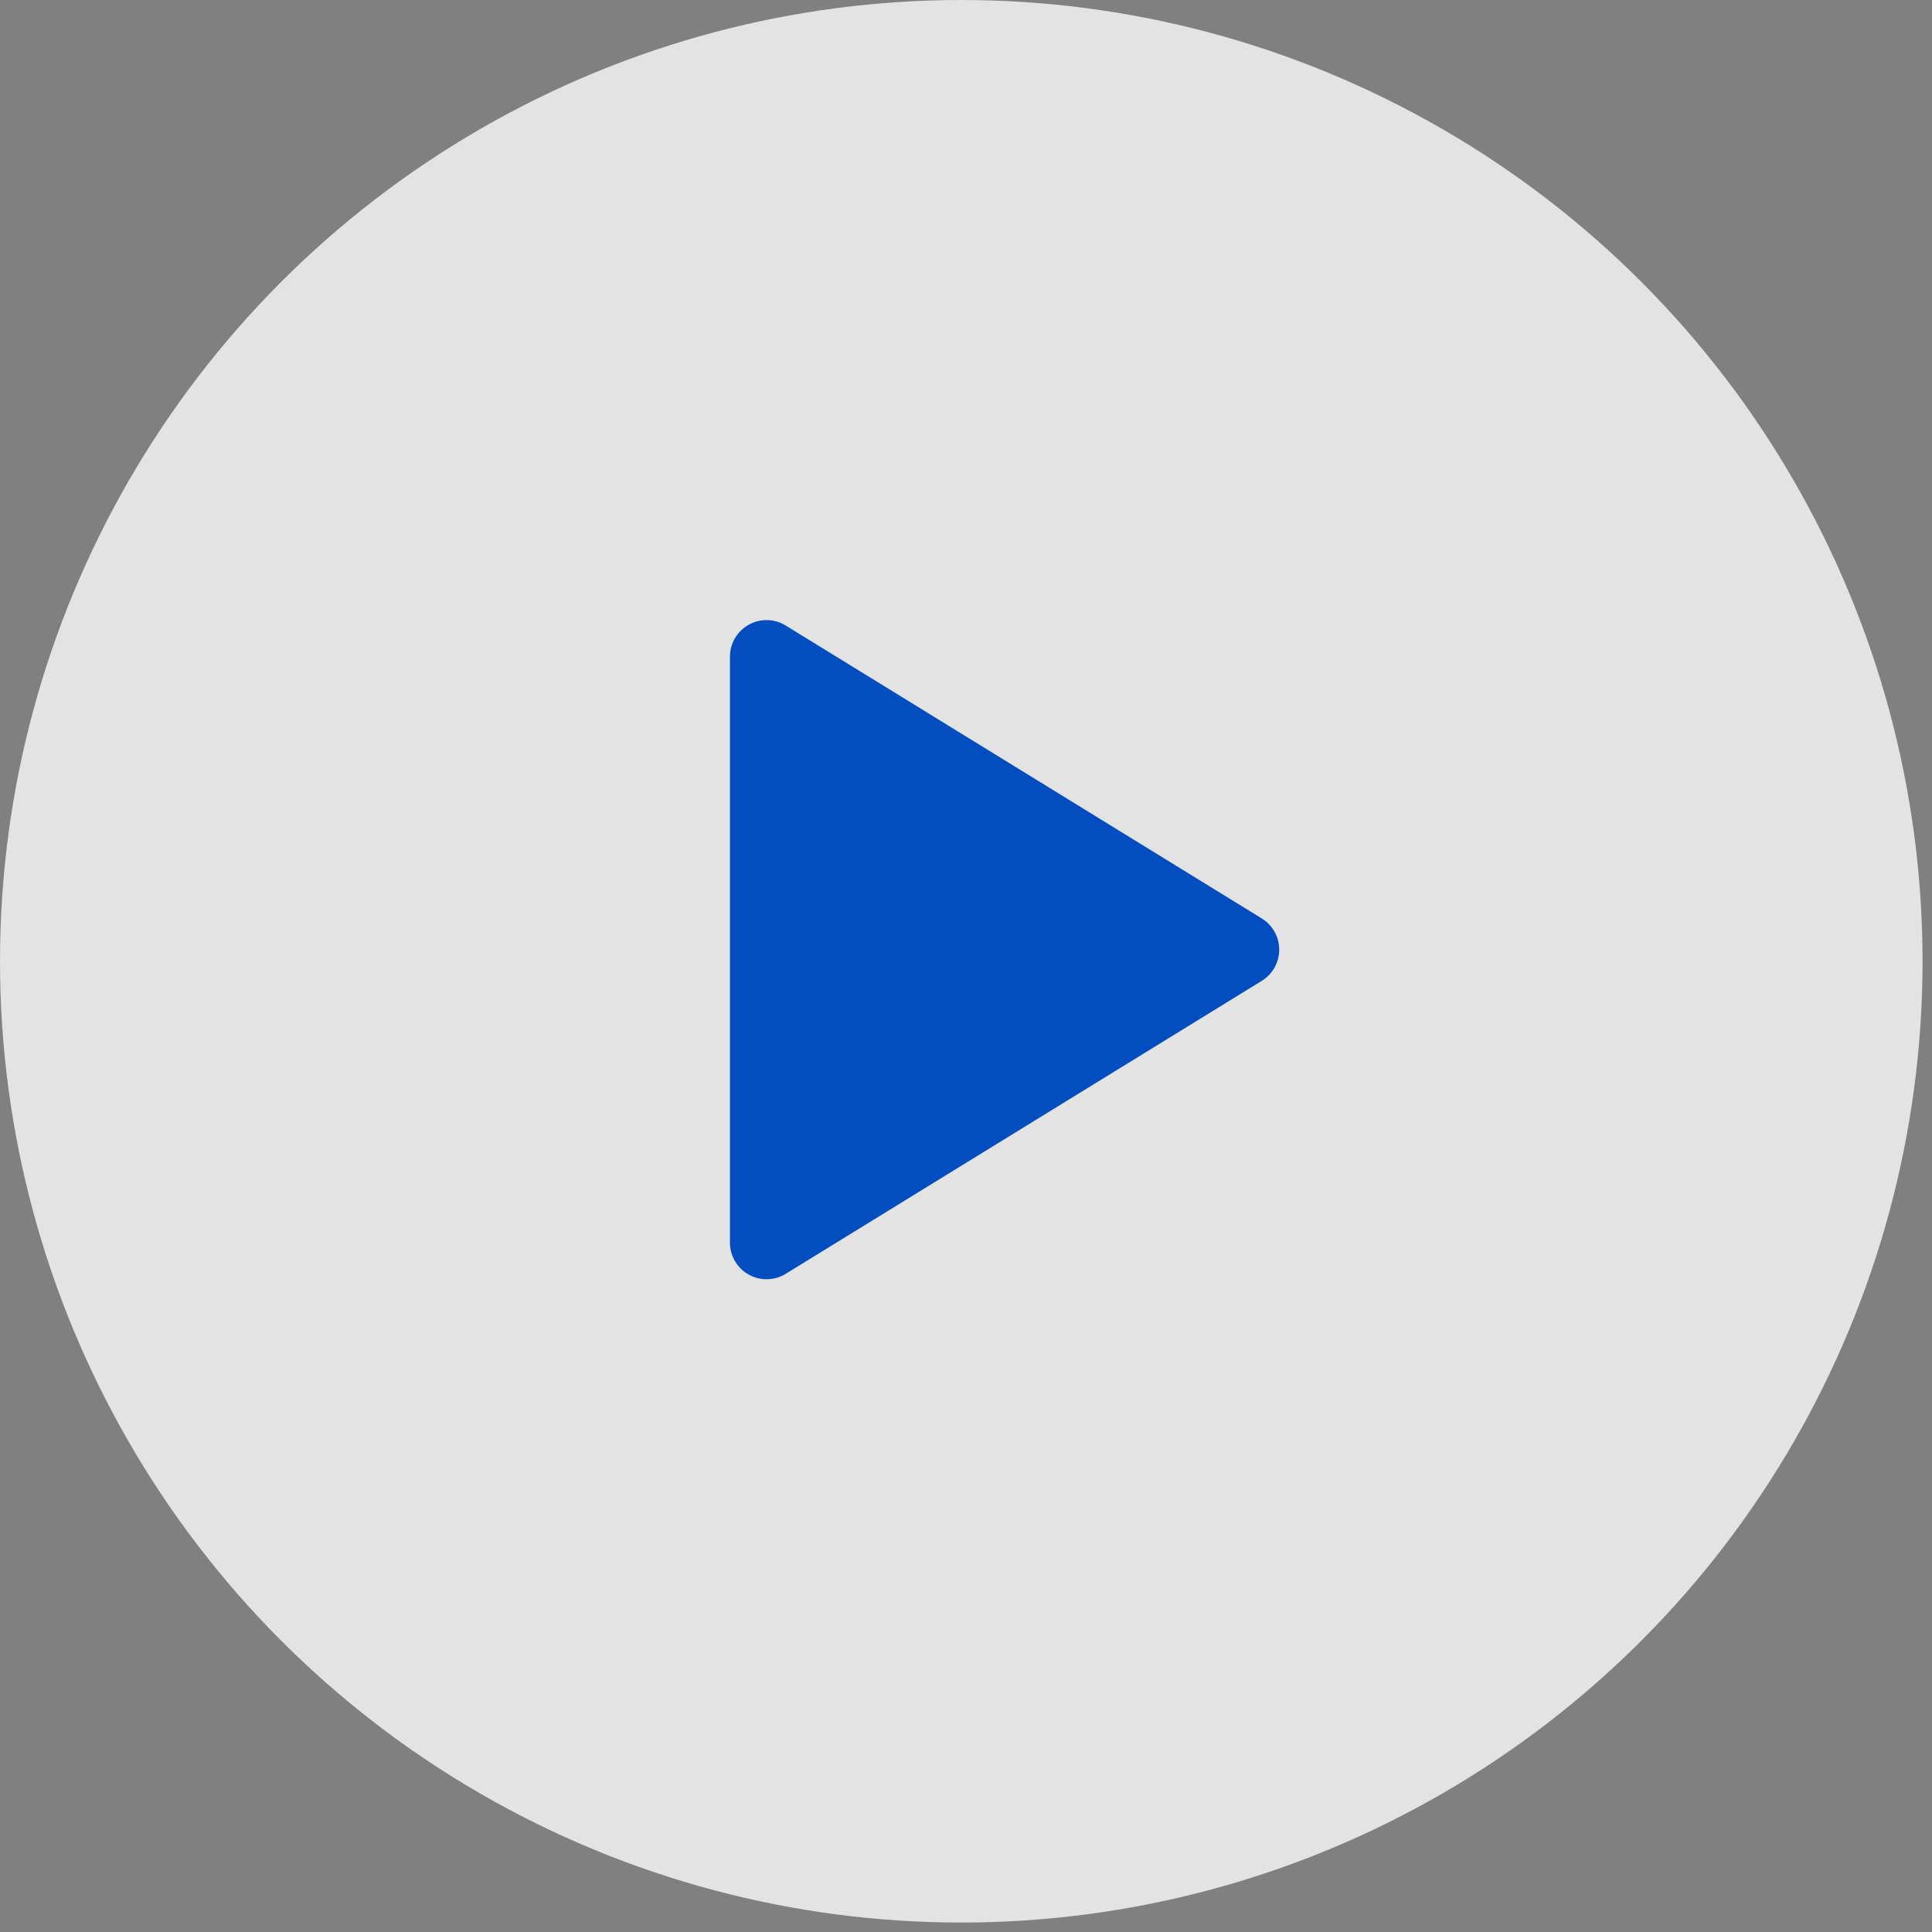
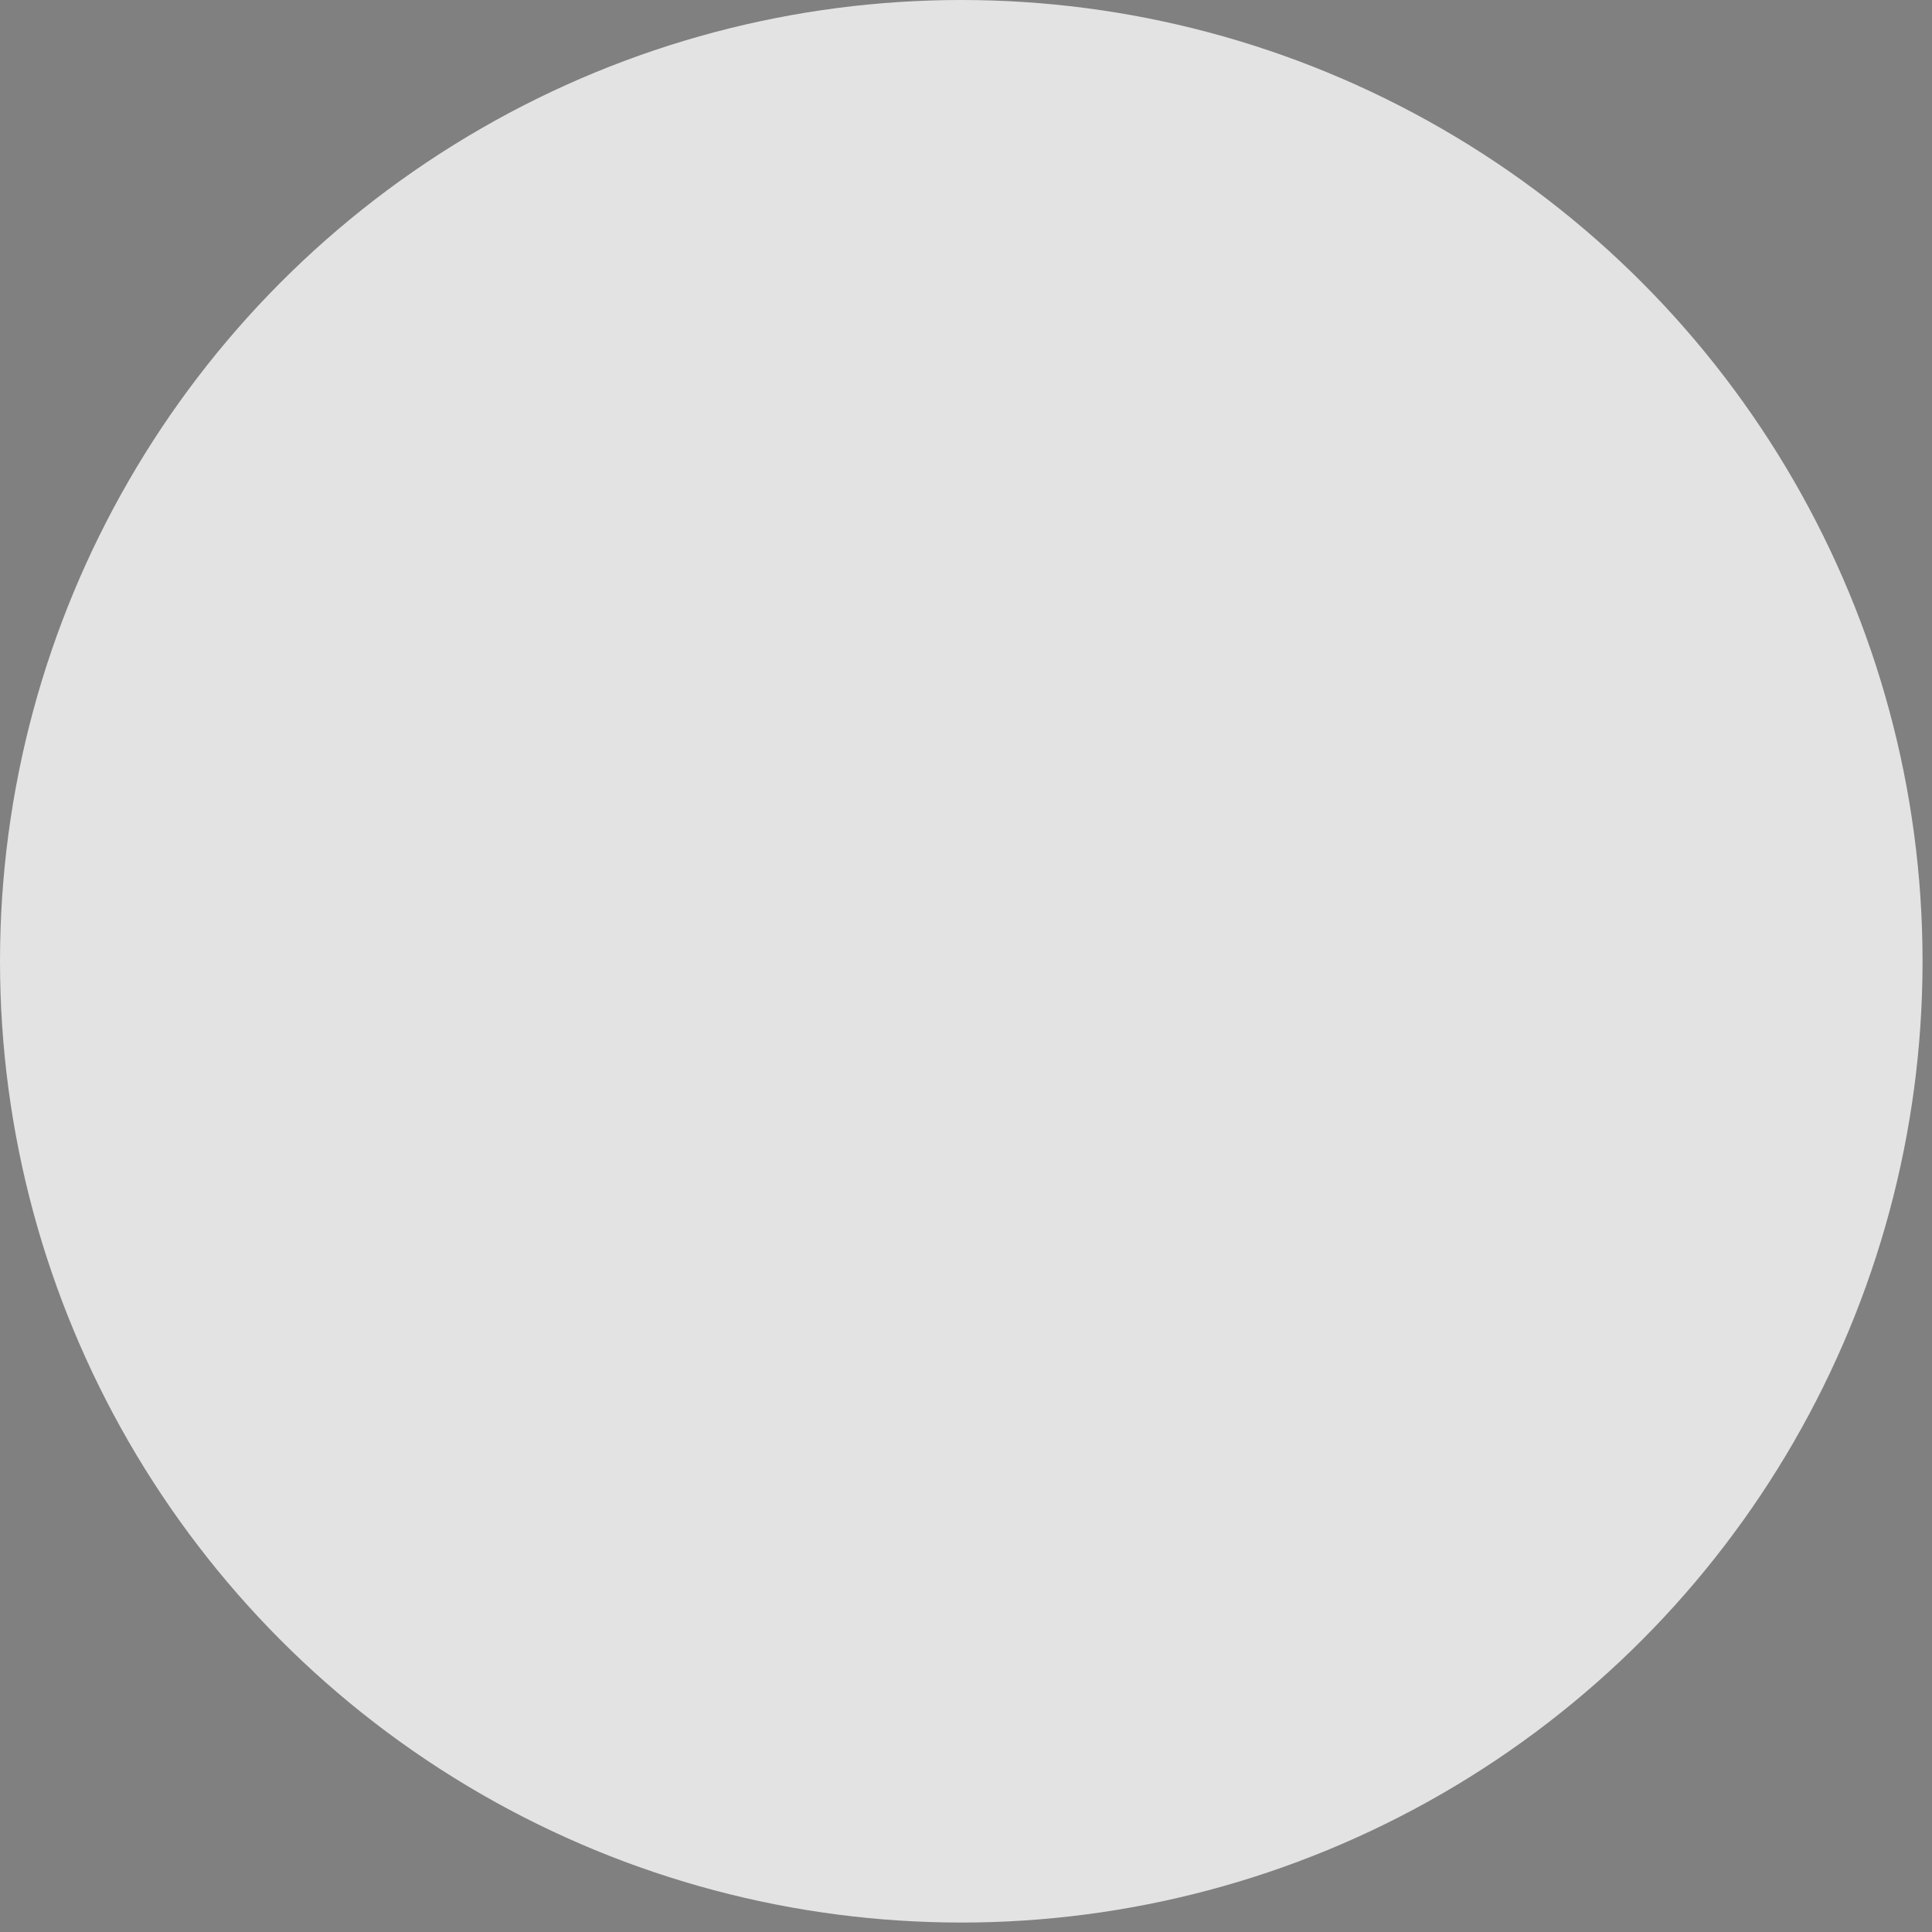
<svg xmlns="http://www.w3.org/2000/svg" width="148" height="148" fill="none">
  <rect width="100%" height="100%" fill="#808080" stroke="none" />
  <circle cx="73.638" cy="73.638" r="73.638" fill="#fff" fill-opacity=".78" />
-   <path fill="#024EC1" d="M55.918 50.309v44.879a2.805 2.805 0 0 0 4.275 2.39l36.464-22.44a2.806 2.806 0 0 0 0-4.78L60.193 47.92a2.805 2.805 0 0 0-4.275 2.39Z" />
</svg>